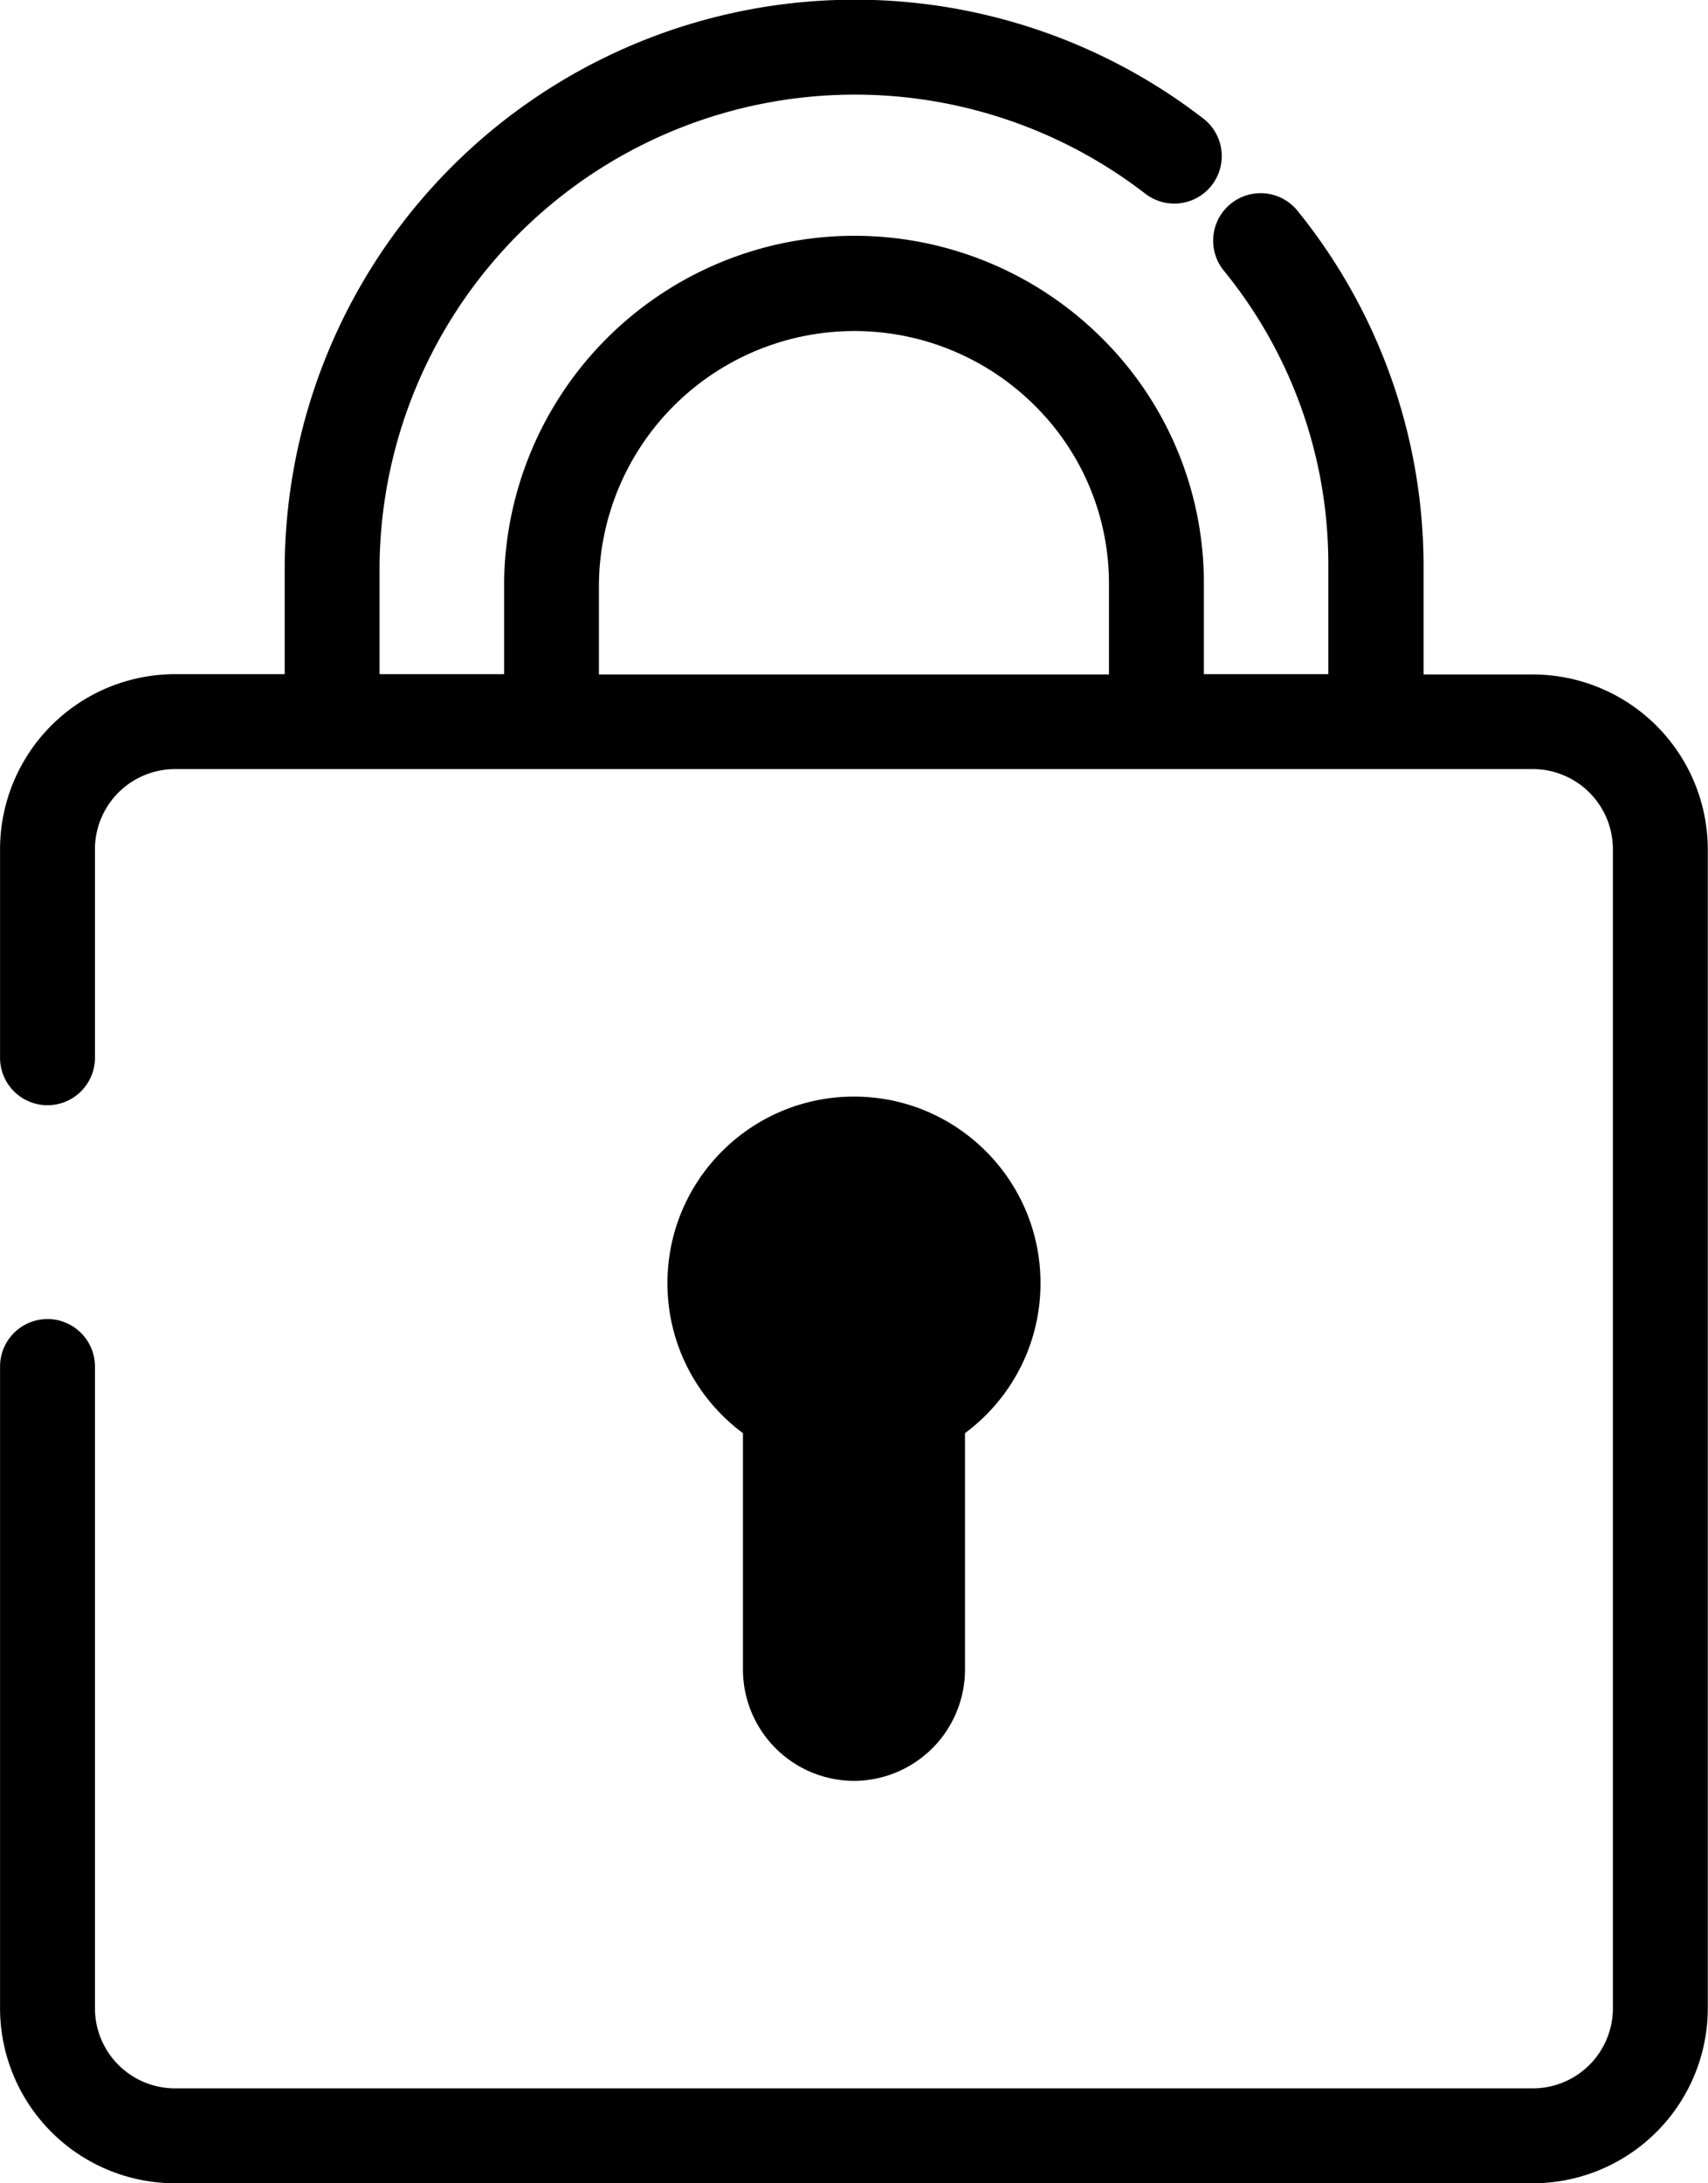
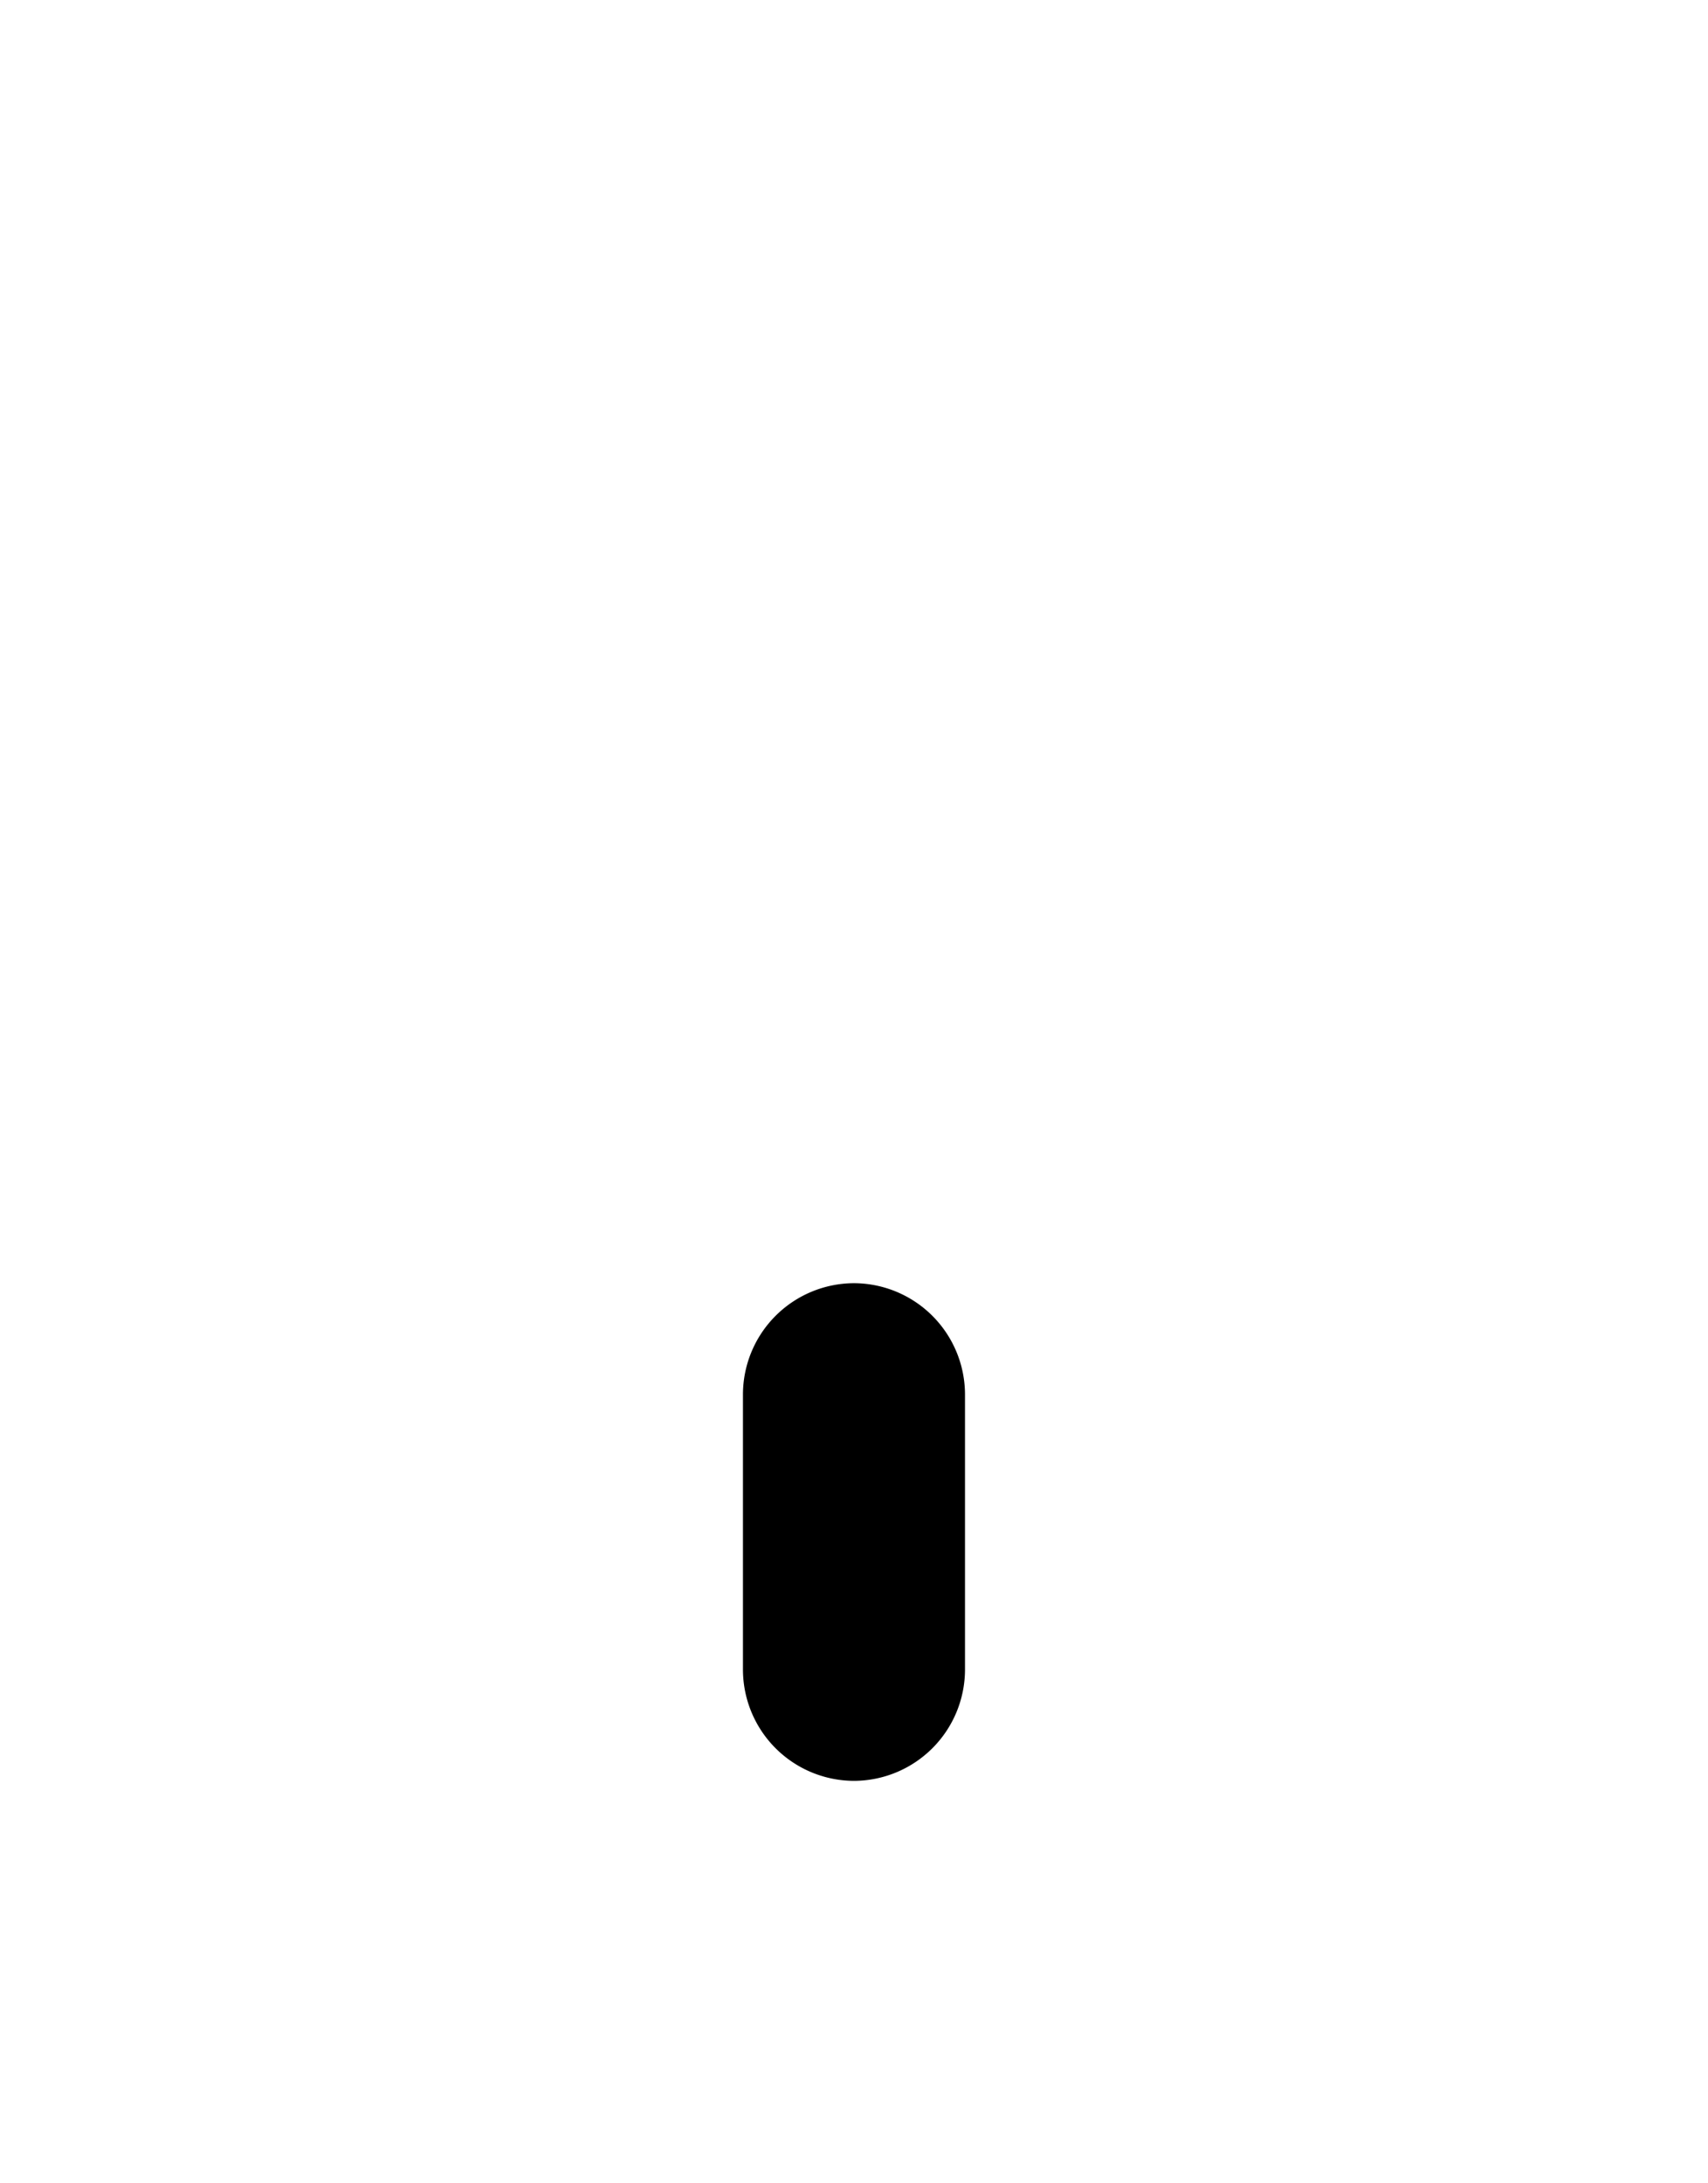
<svg xmlns="http://www.w3.org/2000/svg" width="33.585" height="42.914" viewBox="0 0 33.585 42.914">
  <g id="Groupe_23" data-name="Groupe 23" transform="translate(-137 -1244)">
    <g id="Groupe_6" data-name="Groupe 6" transform="translate(137 1244)">
-       <path id="Tracé_22" data-name="Tracé 22" d="M764.752,556.113H762.6v-2.134A11.108,11.108,0,0,0,760.122,547a.933.933,0,1,0-1.452,1.173l0,0a9.115,9.115,0,0,1,2.057,5.8v2.134H758.28v-1.777a6.773,6.773,0,0,0-2.016-4.839,6.89,6.89,0,0,0-11.744,4.839v1.777h-2.449v-2.134a9.347,9.347,0,0,1,15.057-7.31.933.933,0,0,0,1.141-1.477,11.213,11.213,0,0,0-18.063,8.787v2.134h-2.157a3.444,3.444,0,0,0-3.44,3.44v4.1a.933.933,0,1,0,1.866,0v-4.1a1.576,1.576,0,0,1,1.574-1.574h26.7a1.576,1.576,0,0,1,1.574,1.574V582.33a1.575,1.575,0,0,1-1.574,1.574h-26.7a1.575,1.575,0,0,1-1.574-1.574V569.716a.933.933,0,1,0-1.866,0V582.33a3.444,3.444,0,0,0,3.44,3.44h26.7a3.444,3.444,0,0,0,3.44-3.44V559.553A3.444,3.444,0,0,0,764.752,556.113Zm-18.367,0v-1.777a5.024,5.024,0,0,1,8.563-3.515,4.923,4.923,0,0,1,1.466,3.515v1.777H746.386Z" transform="translate(-734.608 -542.856)" />
-       <circle id="Ellipse_1" data-name="Ellipse 1" cx="3.668" cy="3.668" r="3.668" transform="translate(13.124 21.554)" />
      <path id="Tracé_23" data-name="Tracé 23" d="M768.11,606.709h0a2.19,2.19,0,0,1-2.183-2.183V599.11a2.19,2.19,0,0,1,2.183-2.183h0a2.19,2.19,0,0,1,2.183,2.183v5.415A2.19,2.19,0,0,1,768.11,606.709Z" transform="translate(-751.318 -571.705)" />
    </g>
  </g>
</svg>